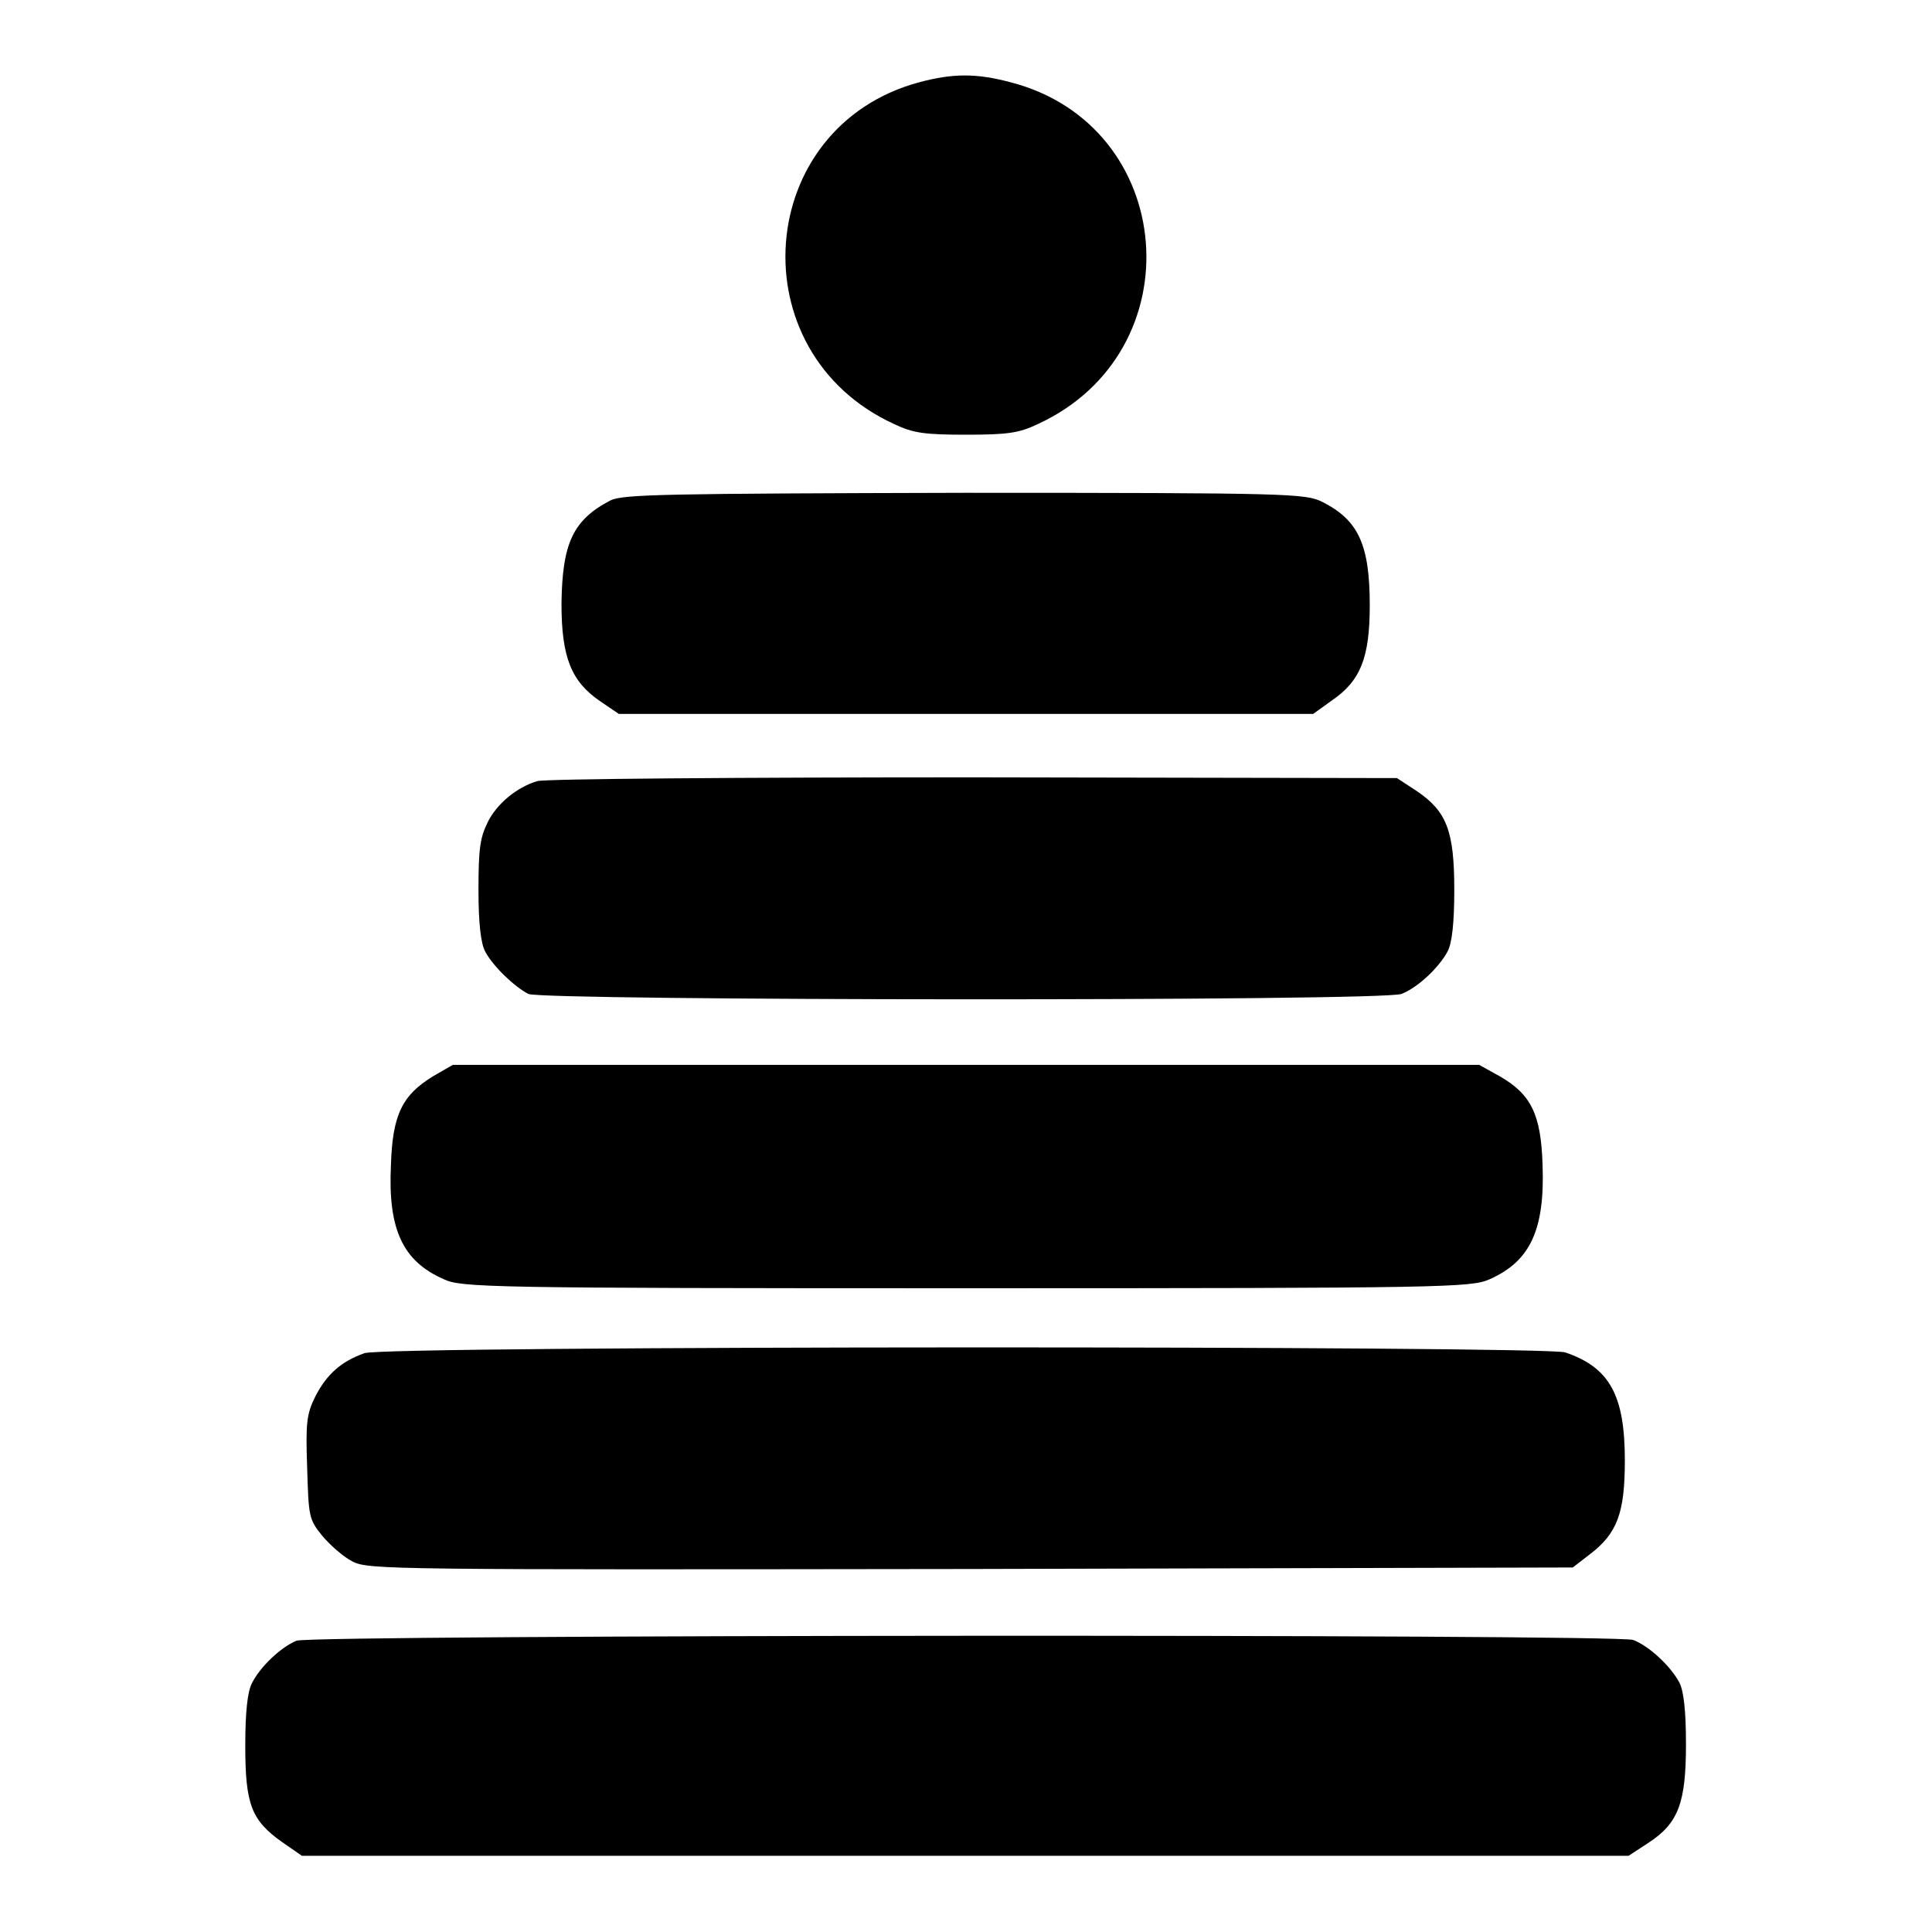
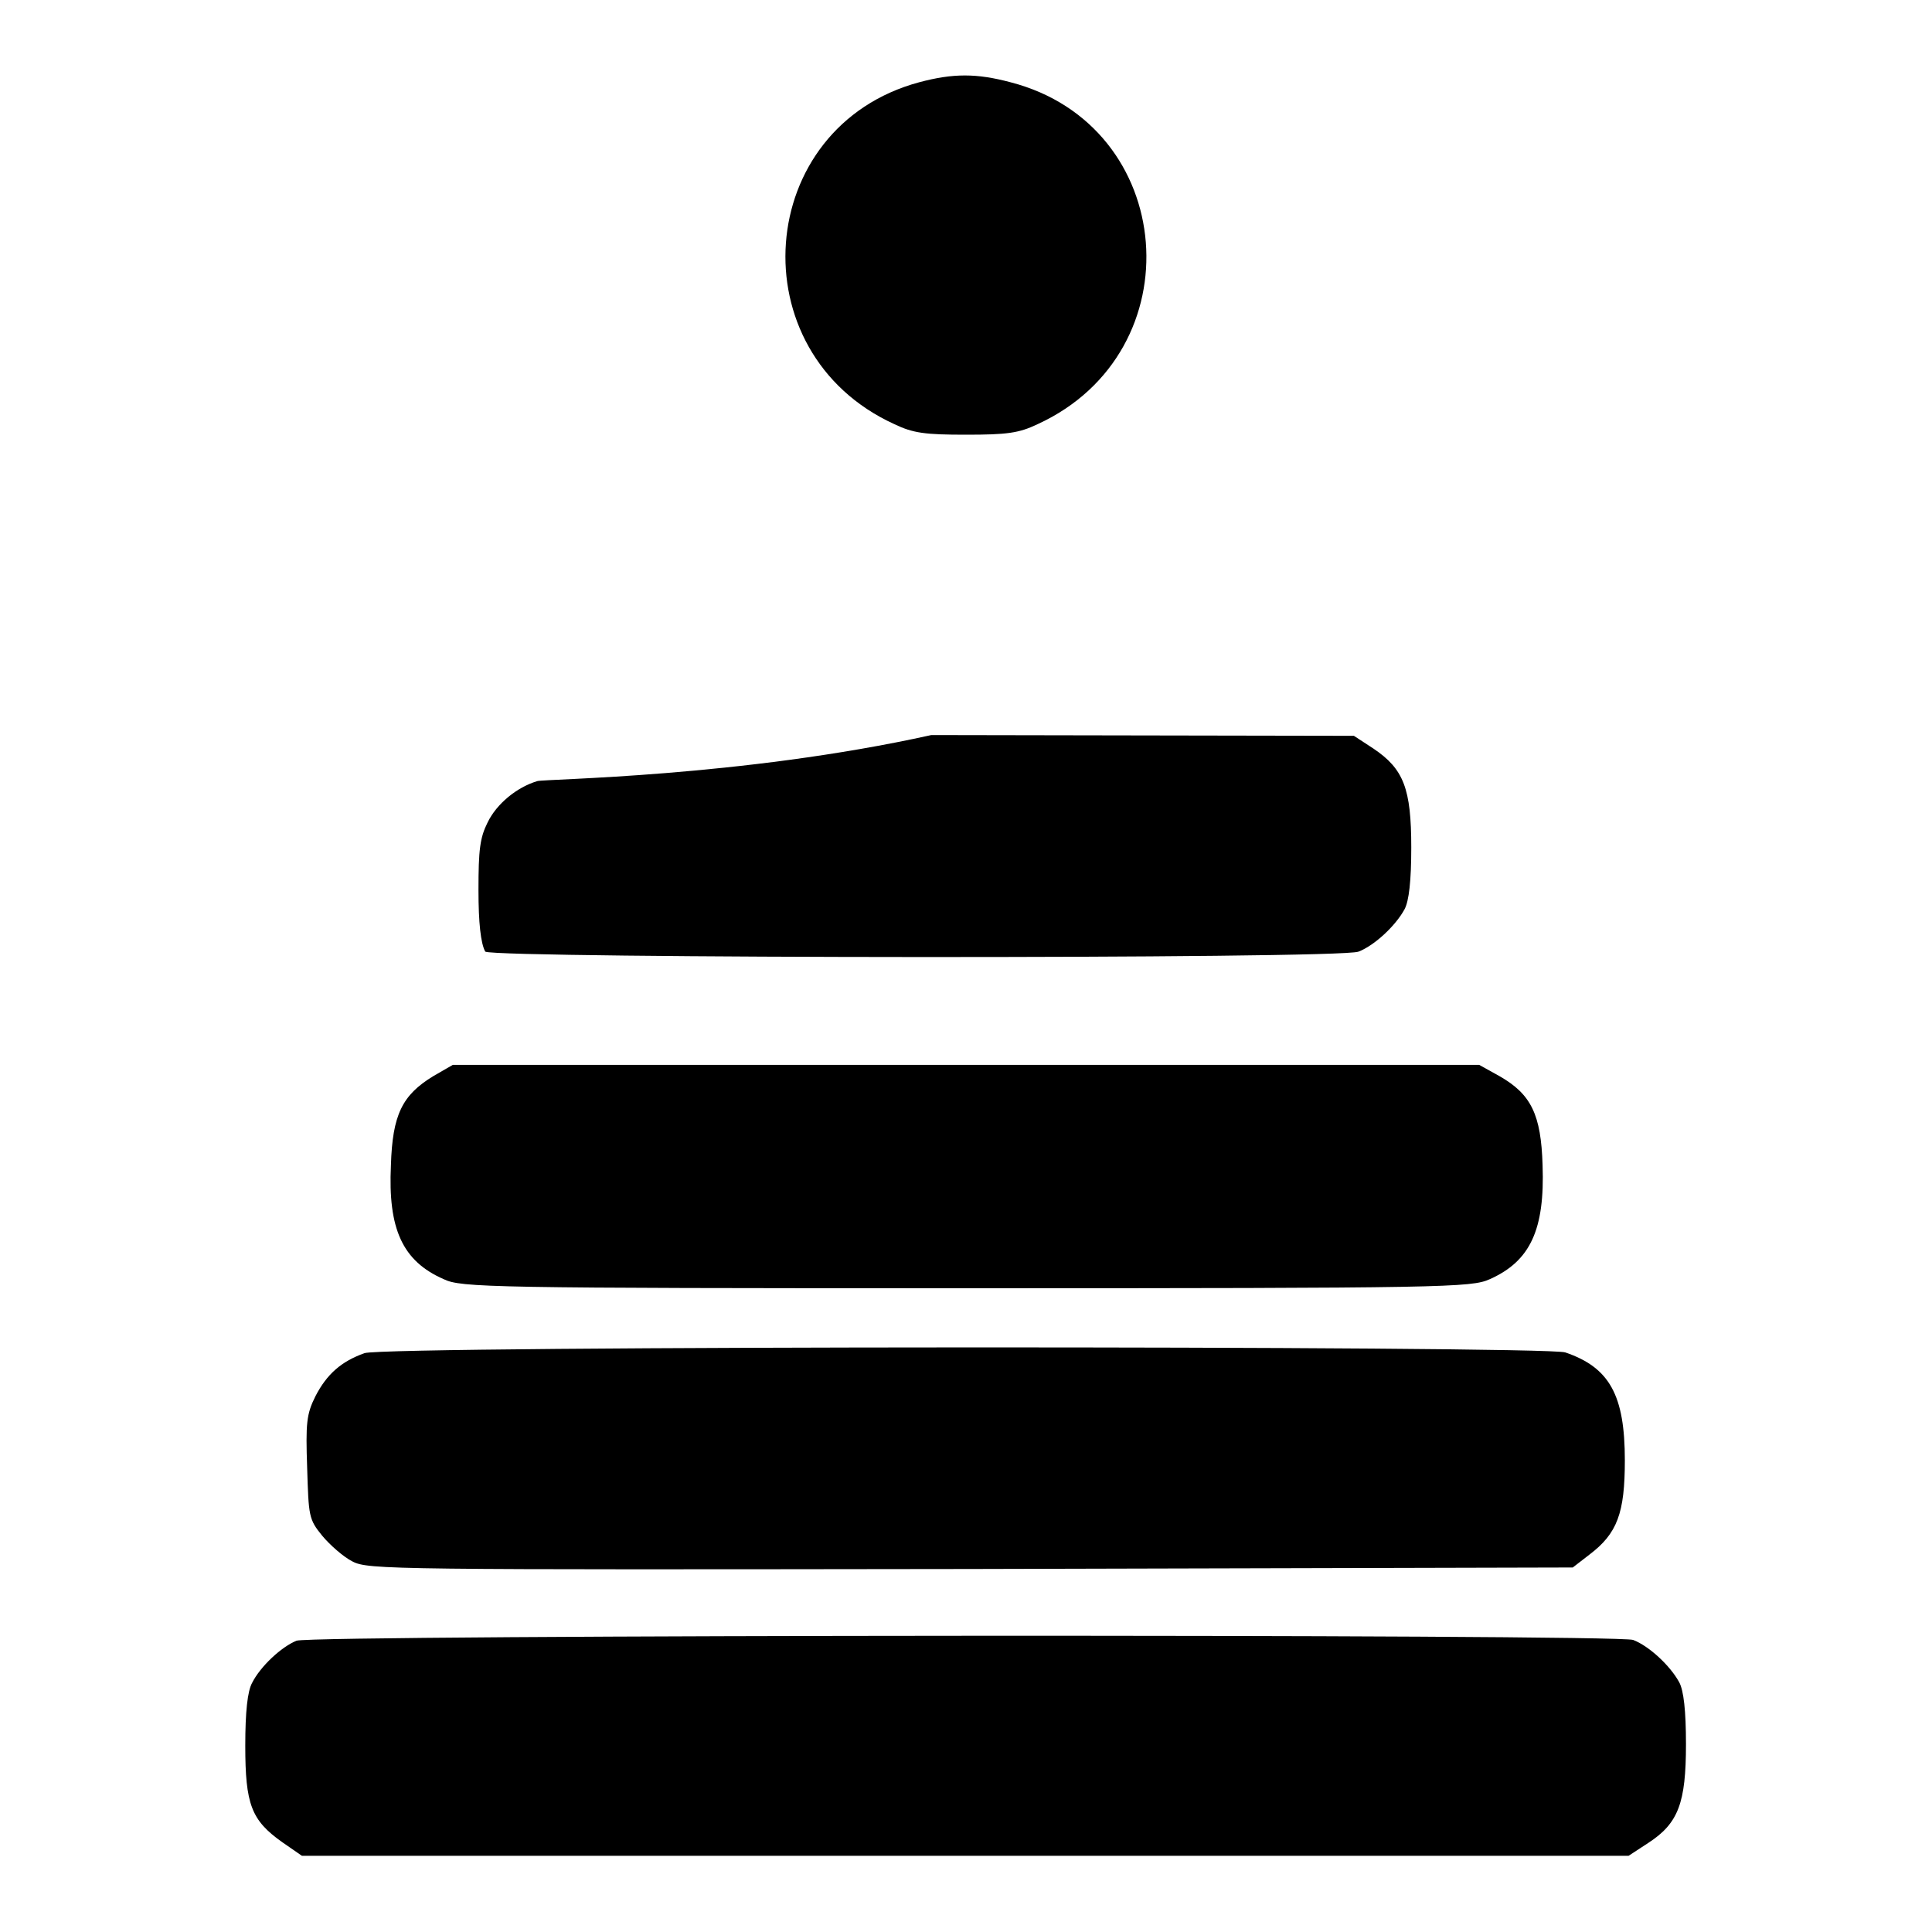
<svg xmlns="http://www.w3.org/2000/svg" version="1.1" x="0px" y="0px" viewBox="0 0 256 256" enable-background="new 0 0 256 256" xml:space="preserve">
  <g>
    <g>
      <g>
        <path fill="#000000" d="M121.8,10.9c-21.9,5.9-24.1,35.8-3.3,45.3c2.5,1.2,4.1,1.4,9.5,1.4c5.4,0,7-0.2,9.5-1.4c20.9-9.6,18.5-39.6-3.6-45.3C129.4,9.7,126.3,9.7,121.8,10.9z" />
-         <path fill="#000000" d="M80.9,66.3c-5,2.6-6.4,5.7-6.5,13.7c0,7.1,1.3,10.3,5.1,12.9l2.5,1.7H128h46l2.5-1.8c3.8-2.6,5-5.7,5-12.6c0-8-1.5-11.3-6.3-13.7c-2.2-1.1-4.3-1.2-47.4-1.2C87.9,65.4,82.6,65.5,80.9,66.3z" />
-         <path fill="#000000" d="M71.2,103.5c-2.7,0.8-5.4,3-6.6,5.5c-1,2-1.2,3.6-1.2,8.9c0,4.4,0.3,7.1,0.9,8.2c1,1.9,3.8,4.6,5.7,5.6c1.8,0.9,113.2,1,115.7,0c2.1-0.8,4.9-3.4,6.1-5.6c0.6-1.1,0.9-3.8,0.9-8.2c0-7.8-1-10.4-5-13.1l-2.6-1.7l-56-0.1C98.1,103,72.2,103.2,71.2,103.5z" />
+         <path fill="#000000" d="M71.2,103.5c-2.7,0.8-5.4,3-6.6,5.5c-1,2-1.2,3.6-1.2,8.9c0,4.4,0.3,7.1,0.9,8.2c1.8,0.9,113.2,1,115.7,0c2.1-0.8,4.9-3.4,6.1-5.6c0.6-1.1,0.9-3.8,0.9-8.2c0-7.8-1-10.4-5-13.1l-2.6-1.7l-56-0.1C98.1,103,72.2,103.2,71.2,103.5z" />
        <path fill="#000000" d="M57.4,142.6c-4.1,2.5-5.4,5.1-5.6,11.8c-0.4,8.4,1.5,12.7,7,15.1c2.3,1.1,5.8,1.2,69.3,1.2c63.5,0,66.9-0.1,69.3-1.2c5.4-2.4,7.3-6.6,7-15.1c-0.2-6.7-1.5-9.4-5.7-11.8l-2.7-1.5h-68H60L57.4,142.6z" />
        <path fill="#000000" d="M48.3,179.3c-3.1,1.1-5,2.8-6.5,5.7c-1.2,2.4-1.3,3.6-1.1,9.5c0.2,6.4,0.2,6.8,2,9c1,1.2,2.8,2.8,4,3.4c2.1,1.1,5.1,1.1,81.9,1l79.8-0.2l2.2-1.7c3.7-2.8,4.7-5.5,4.7-12.5c0-8.6-2-12.3-7.9-14.3C204.7,178.3,51,178.3,48.3,179.3z" />
        <path fill="#000000" d="M39.3,217.4c-2,0.8-4.8,3.4-5.9,5.6c-0.6,1.1-0.9,3.8-0.9,8.3c0,7.8,0.8,9.9,4.9,12.8l2.6,1.8h87.9h87.9l2.6-1.7c4-2.6,5-5.3,5-13.1c0-4.4-0.3-7.1-0.9-8.2c-1.2-2.2-4-4.8-6.1-5.6C214.1,216.5,41.6,216.6,39.3,217.4z" />
      </g>
    </g>
  </g>
</svg>